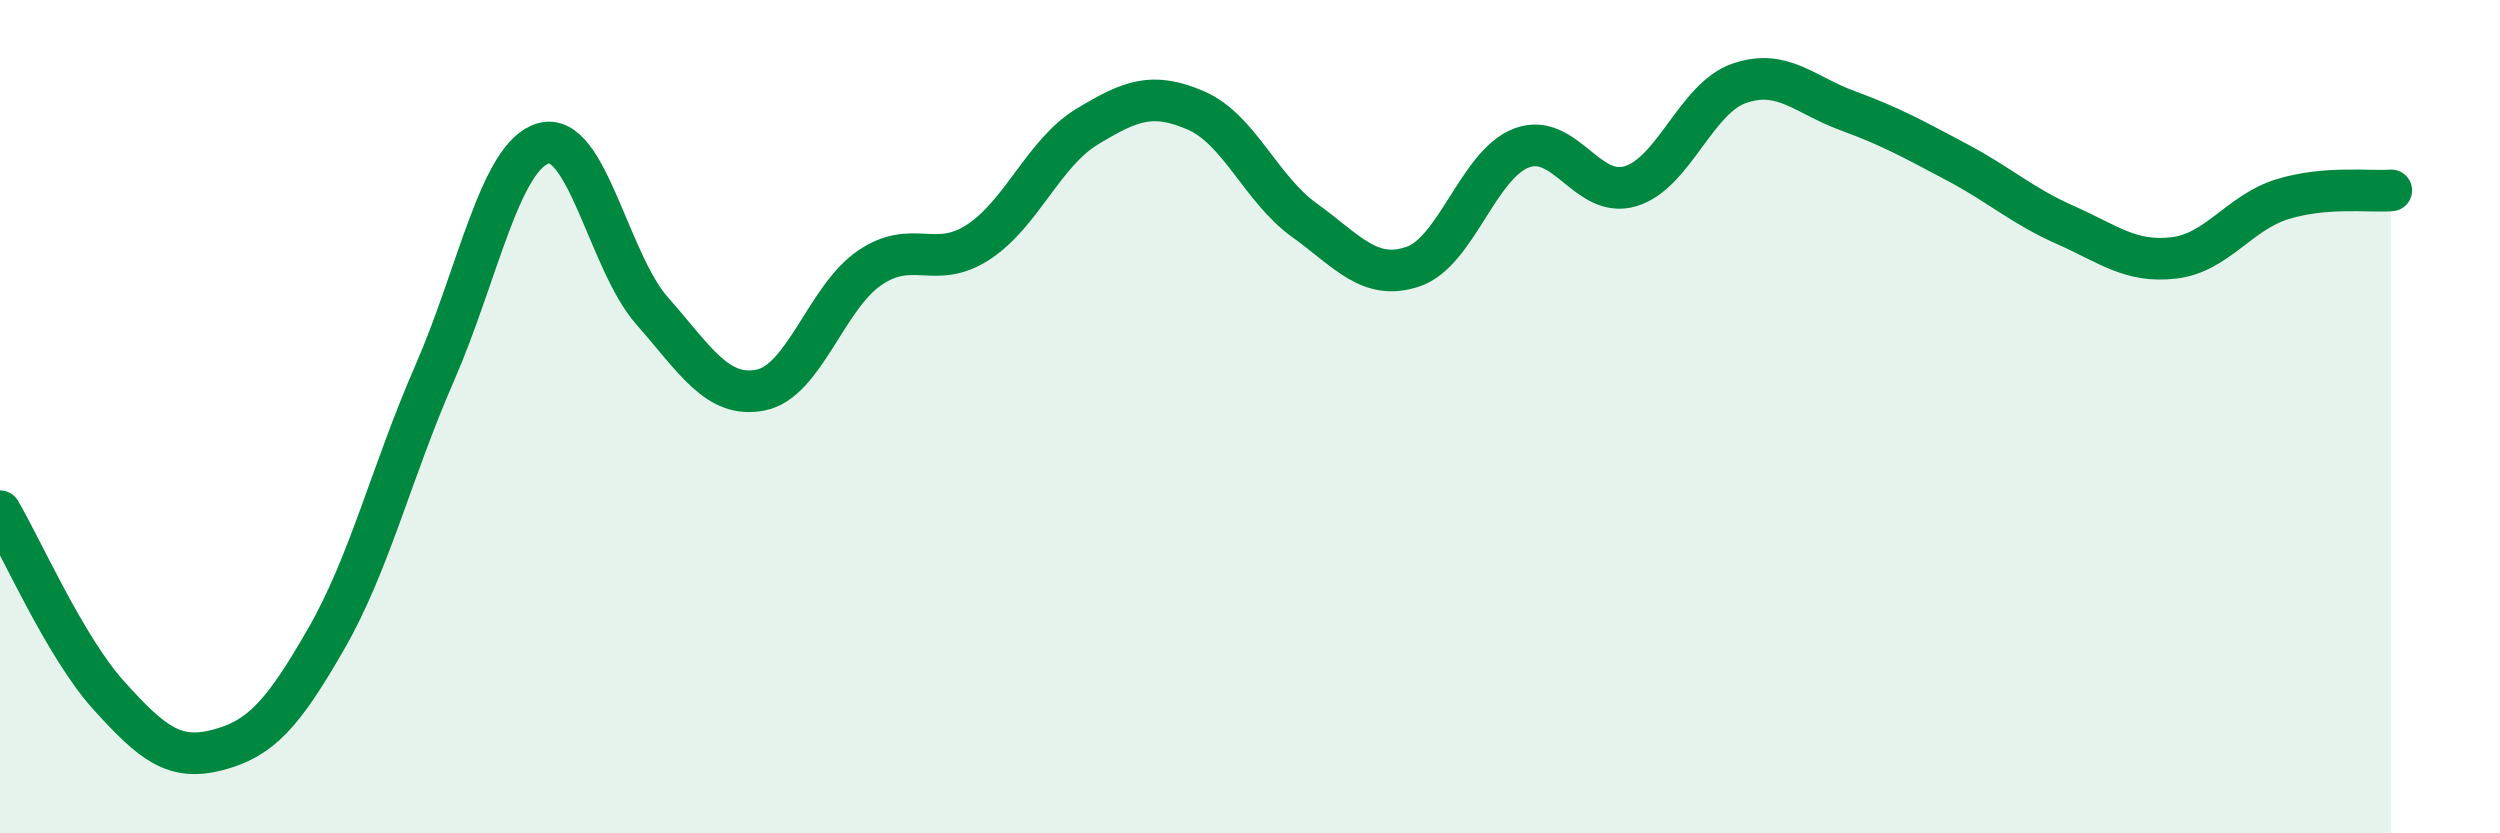
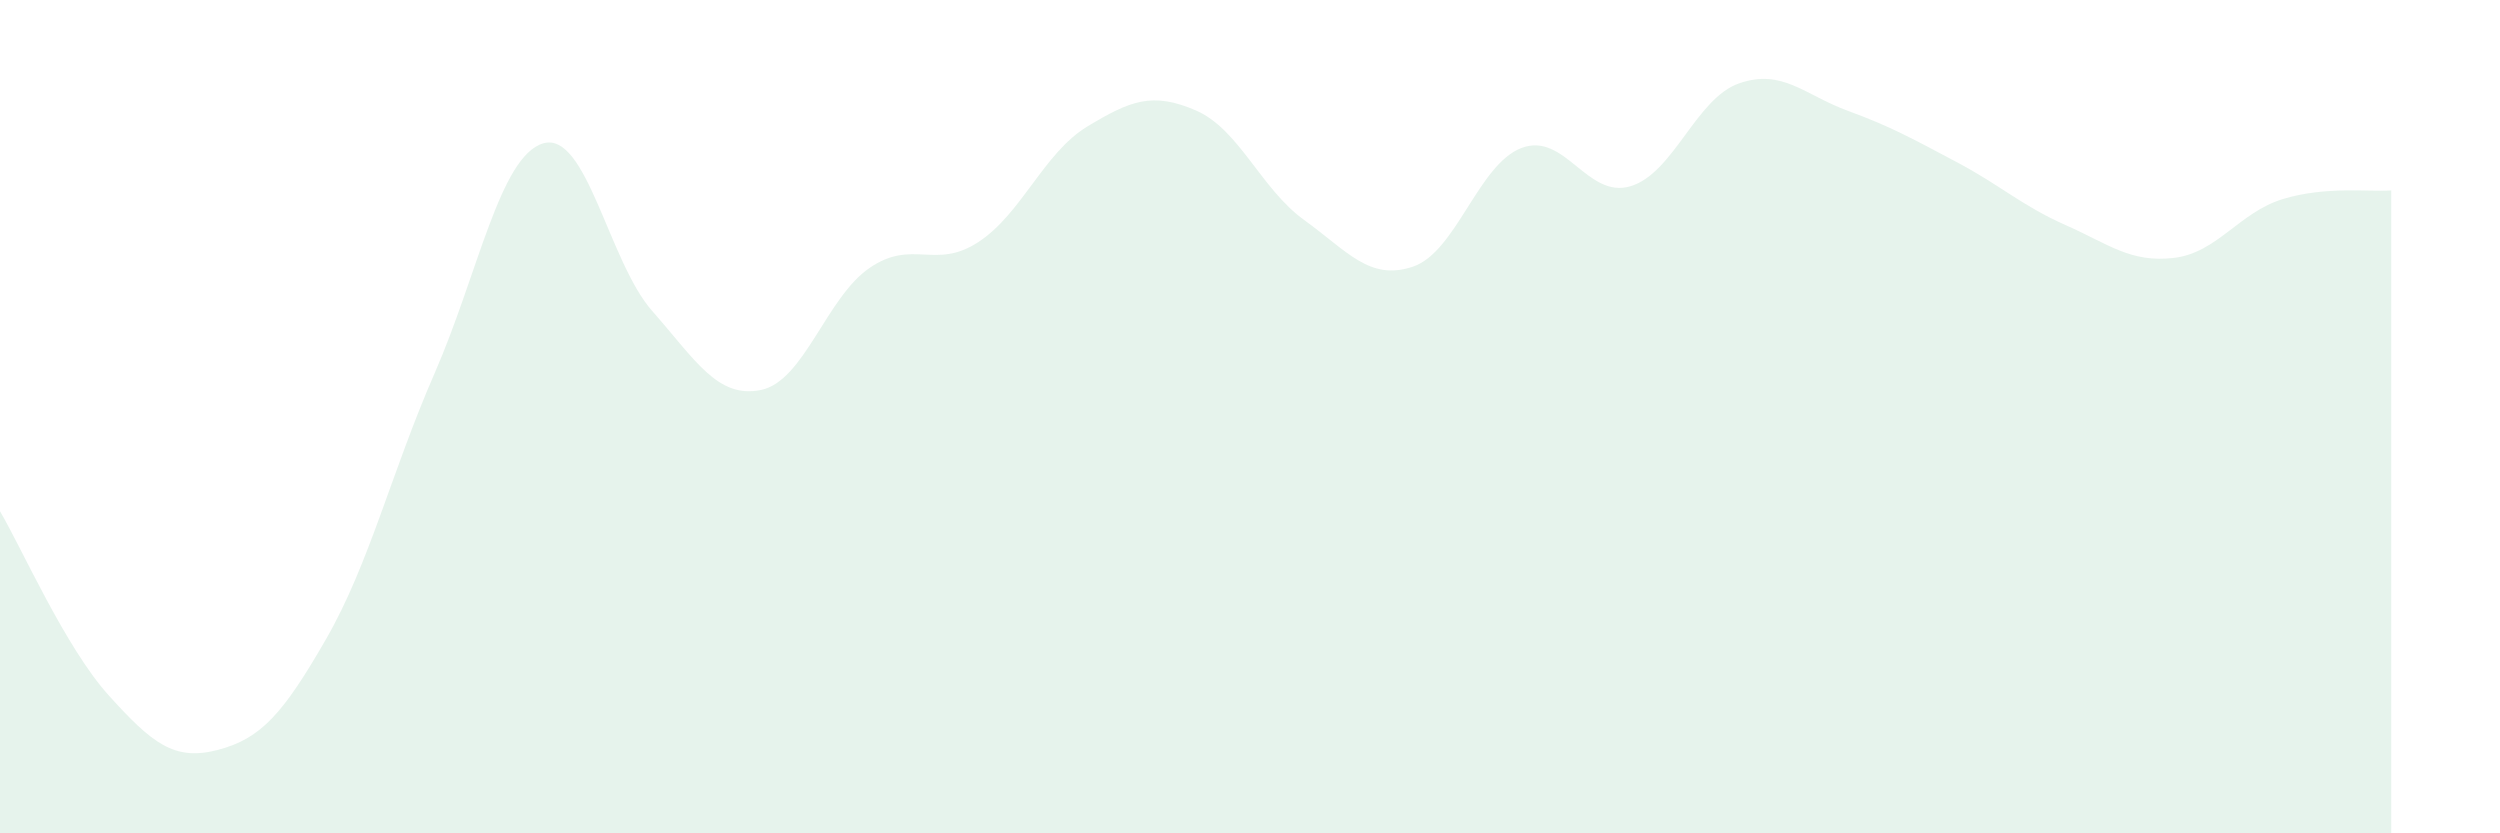
<svg xmlns="http://www.w3.org/2000/svg" width="60" height="20" viewBox="0 0 60 20">
  <path d="M 0,12.27 C 0.52,13.15 1.57,15.54 2.61,16.69 C 3.65,17.84 4.18,18.27 5.22,18 C 6.26,17.73 6.79,17.14 7.83,15.33 C 8.87,13.52 9.39,11.34 10.43,8.96 C 11.47,6.58 12,3.74 13.04,3.44 C 14.08,3.14 14.61,6.28 15.65,7.46 C 16.69,8.64 17.22,9.57 18.26,9.36 C 19.3,9.15 19.83,7.14 20.87,6.43 C 21.91,5.72 22.44,6.49 23.48,5.81 C 24.52,5.13 25.05,3.67 26.09,3.04 C 27.13,2.41 27.66,2.2 28.7,2.65 C 29.74,3.1 30.26,4.53 31.3,5.28 C 32.34,6.03 32.87,6.75 33.91,6.4 C 34.95,6.05 35.48,3.94 36.52,3.55 C 37.56,3.16 38.09,4.78 39.13,4.47 C 40.17,4.16 40.7,2.36 41.74,2 C 42.78,1.64 43.31,2.28 44.35,2.66 C 45.39,3.04 45.92,3.34 46.96,3.89 C 48,4.44 48.53,4.94 49.57,5.4 C 50.61,5.86 51.13,6.31 52.17,6.19 C 53.21,6.07 53.74,5.1 54.78,4.78 C 55.82,4.46 56.87,4.61 57.39,4.57L57.39 20L0 20Z" fill="#008740" opacity="0.1" stroke-linecap="round" stroke-linejoin="round" />
-   <path d="M 0,12.27 C 0.52,13.15 1.57,15.54 2.61,16.69 C 3.65,17.84 4.18,18.27 5.22,18 C 6.26,17.73 6.79,17.14 7.83,15.33 C 8.87,13.52 9.39,11.34 10.43,8.96 C 11.47,6.58 12,3.74 13.04,3.44 C 14.08,3.14 14.61,6.28 15.65,7.46 C 16.69,8.64 17.22,9.57 18.26,9.36 C 19.3,9.15 19.83,7.14 20.87,6.43 C 21.91,5.72 22.44,6.49 23.48,5.81 C 24.52,5.13 25.05,3.67 26.09,3.04 C 27.13,2.41 27.66,2.2 28.7,2.65 C 29.74,3.1 30.26,4.53 31.3,5.28 C 32.34,6.03 32.87,6.75 33.91,6.4 C 34.95,6.05 35.48,3.94 36.52,3.55 C 37.56,3.16 38.09,4.78 39.13,4.47 C 40.17,4.16 40.7,2.36 41.74,2 C 42.78,1.64 43.31,2.28 44.35,2.66 C 45.39,3.04 45.92,3.34 46.96,3.89 C 48,4.44 48.53,4.94 49.57,5.4 C 50.61,5.86 51.13,6.31 52.17,6.19 C 53.21,6.07 53.74,5.1 54.78,4.78 C 55.82,4.46 56.87,4.61 57.39,4.57" stroke="#008740" stroke-width="1" fill="none" stroke-linecap="round" stroke-linejoin="round" />
</svg>